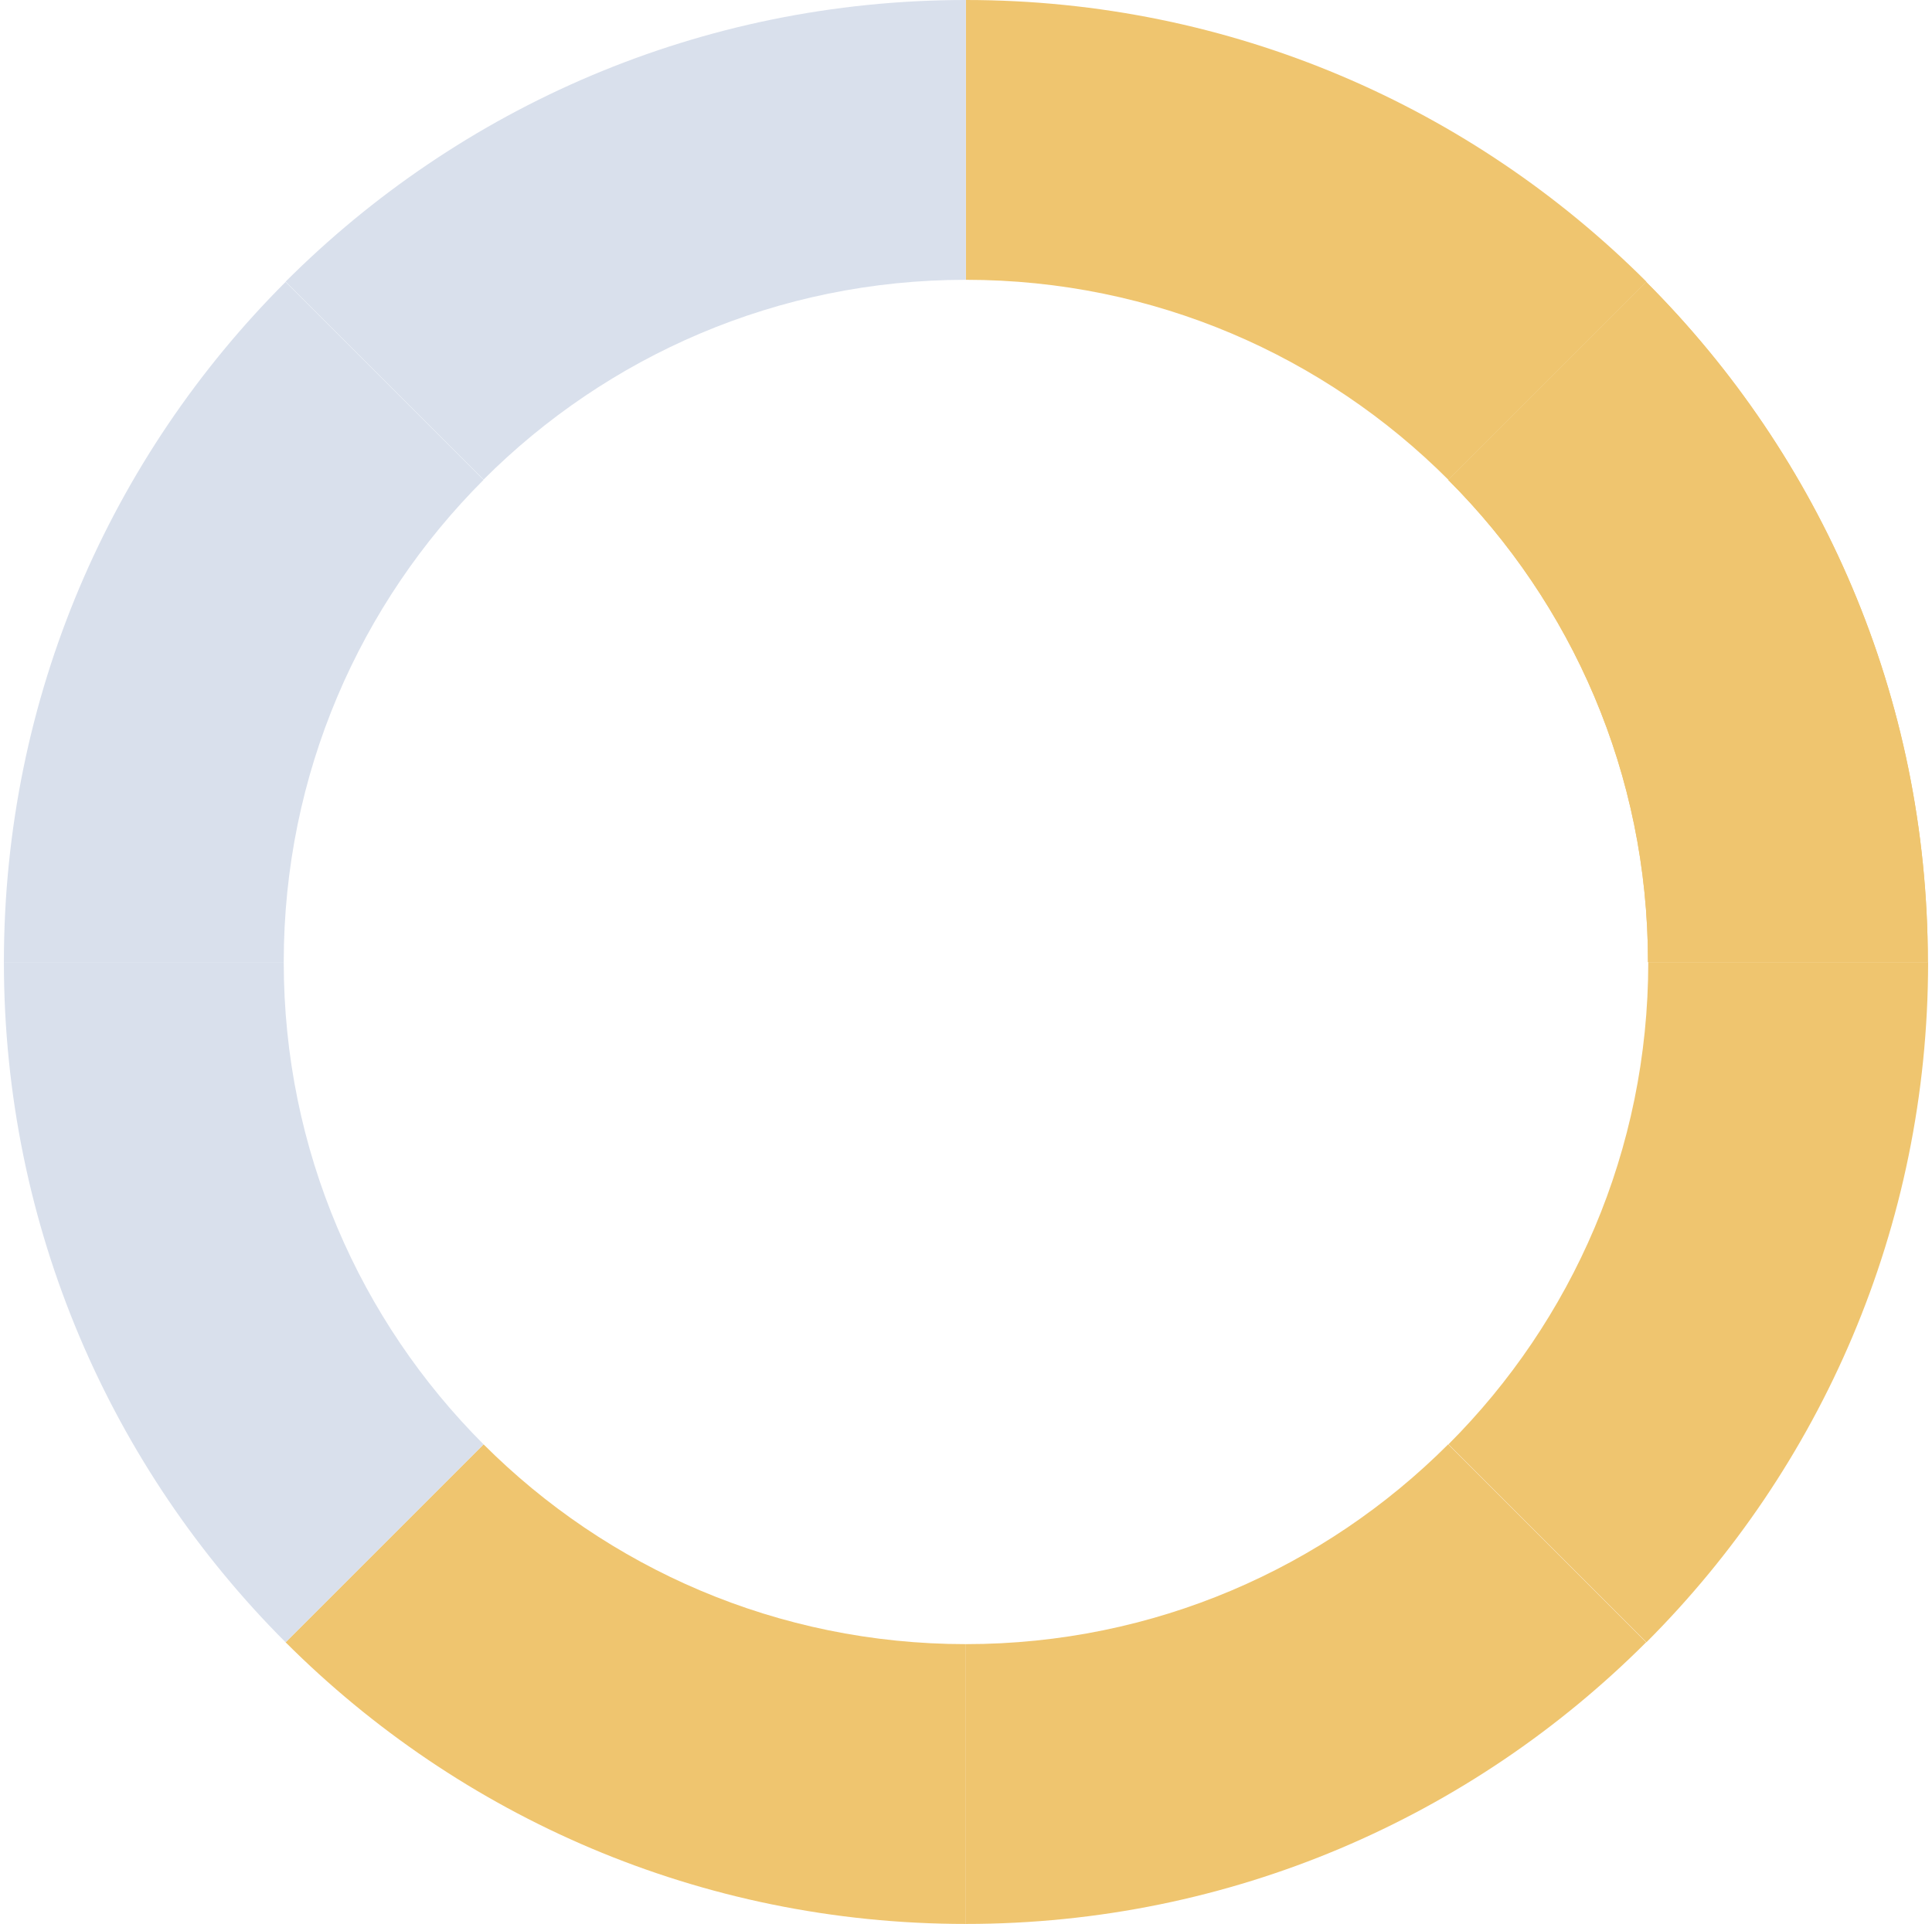
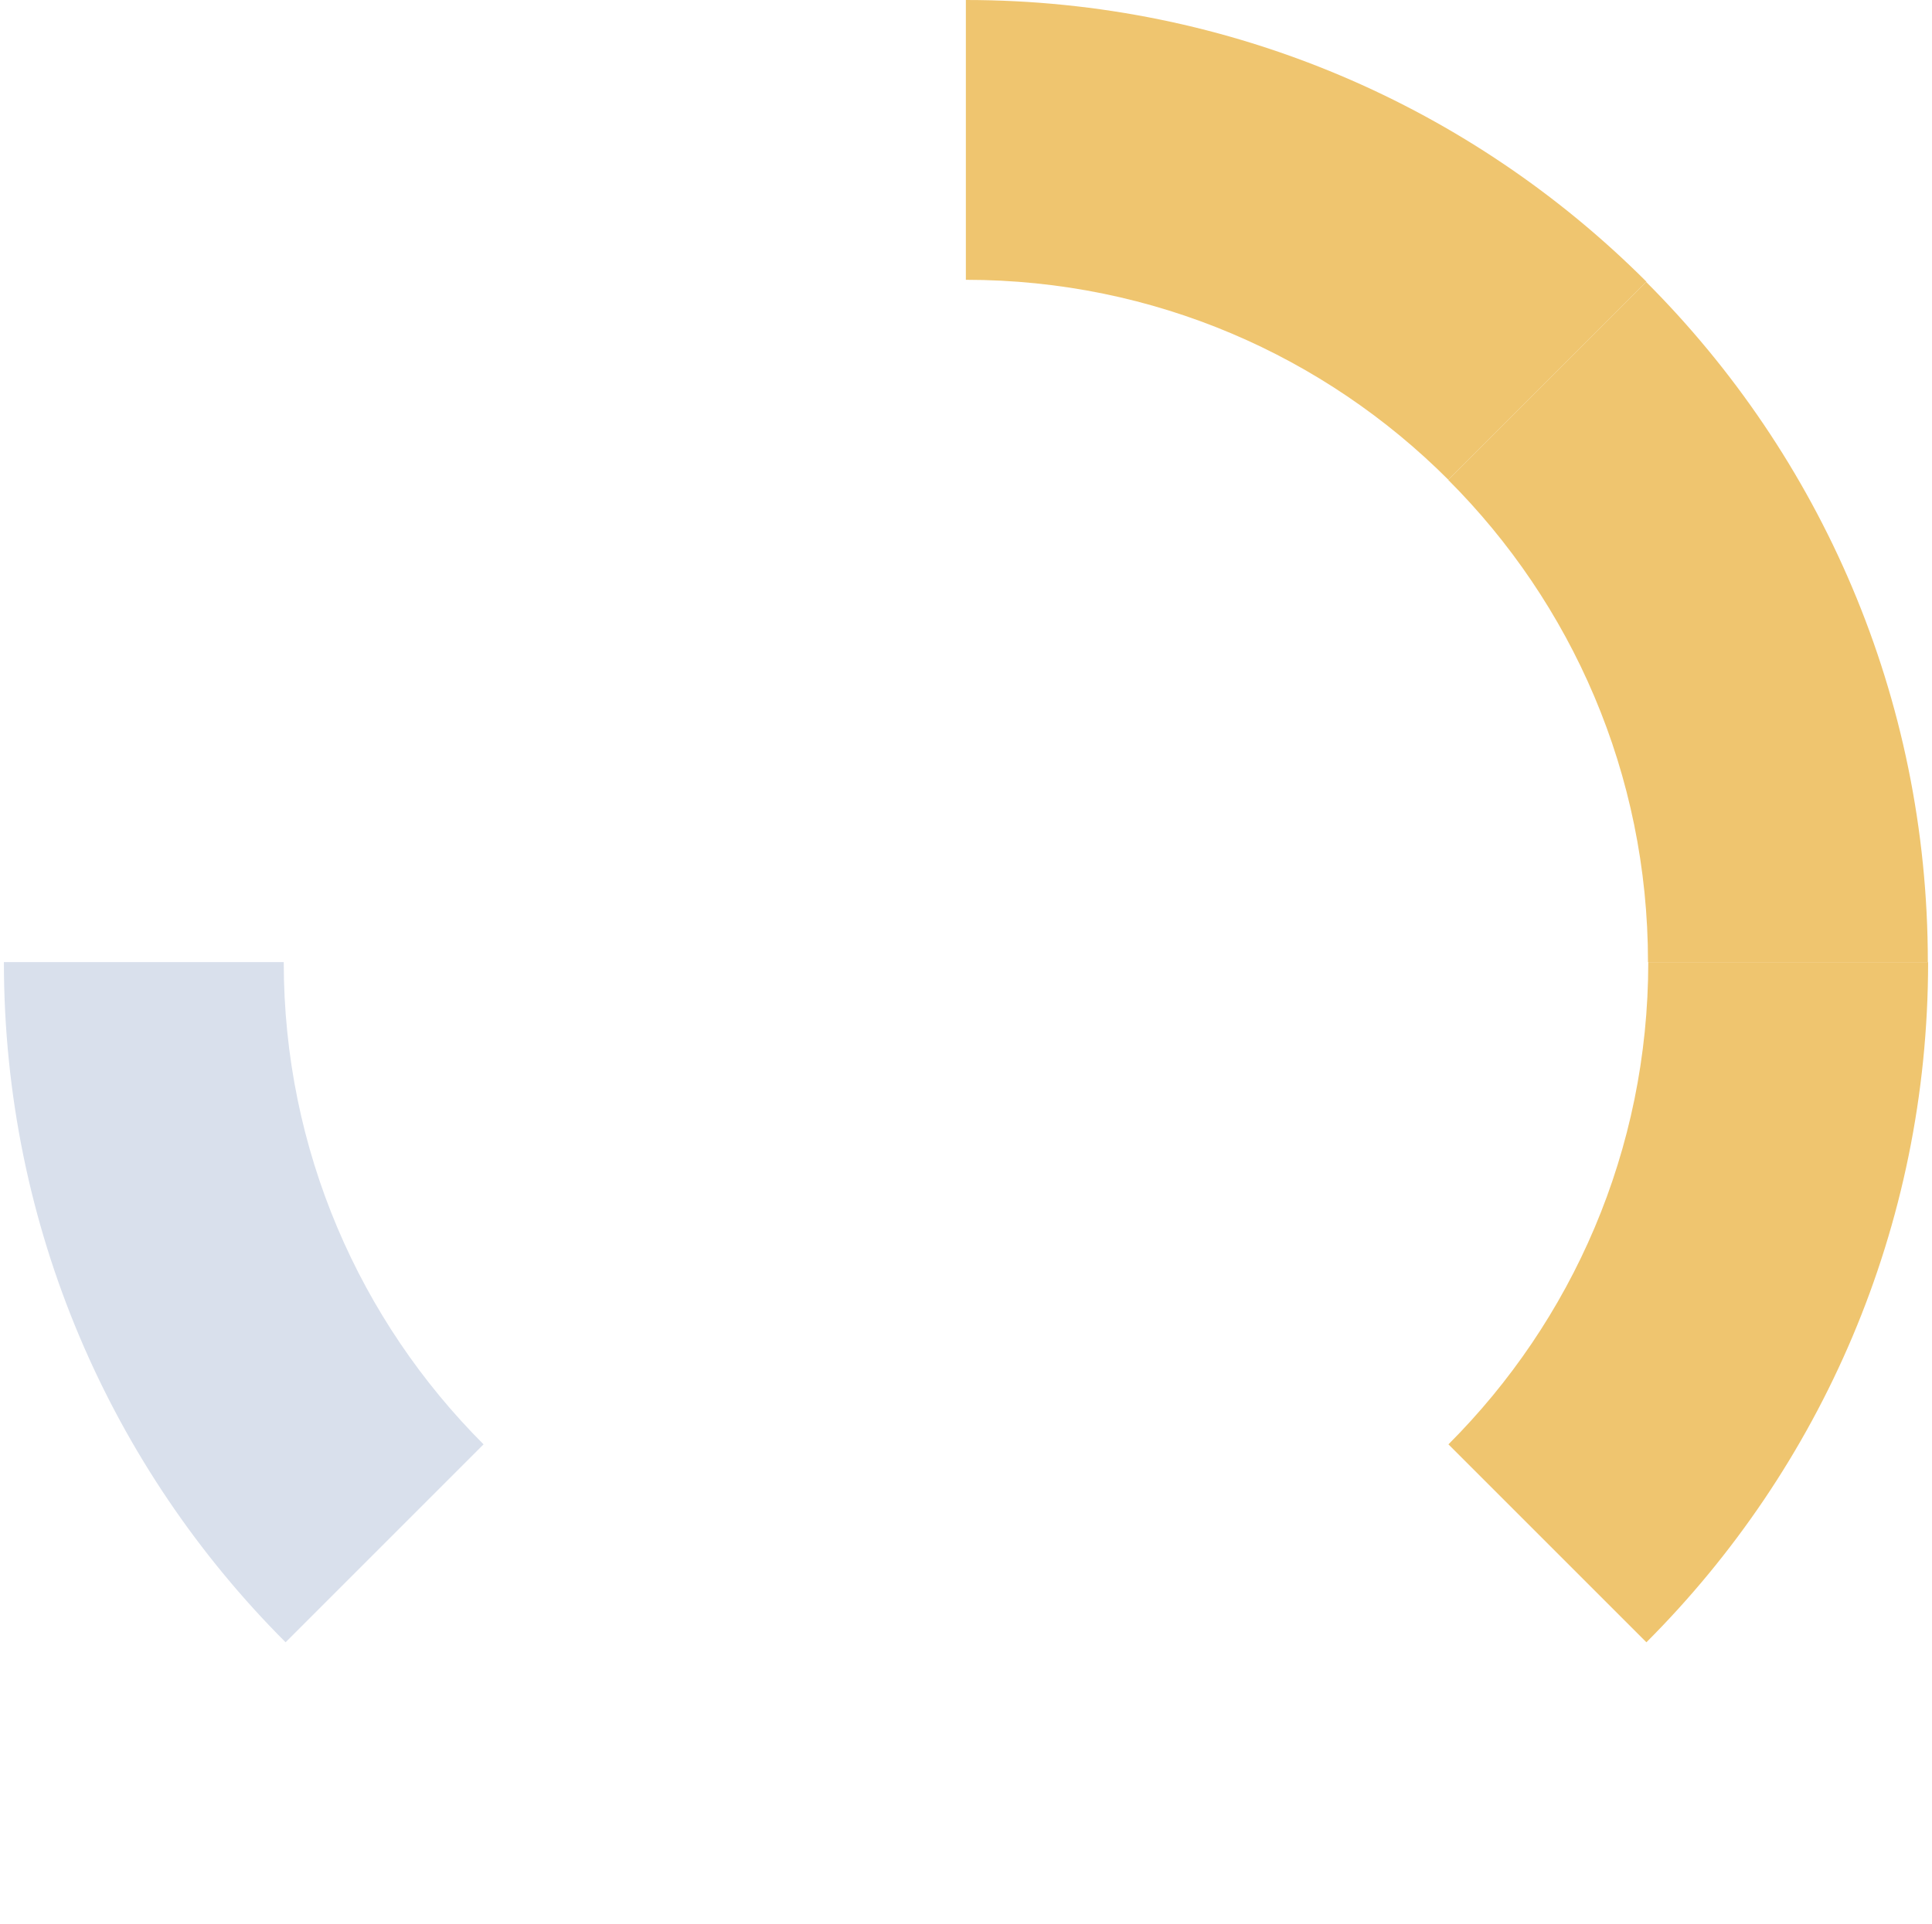
<svg xmlns="http://www.w3.org/2000/svg" width="248" height="247" viewBox="0 0 248 247" fill="none">
-   <path d="M123.983 211.078V247C158.102 247 188.956 233.189 211.306 210.84L185.895 185.429C170.042 201.281 148.169 211.078 123.983 211.078Z" fill="#EFC56F" />
  <path d="M247.5 123.517H211.578C211.578 147.703 201.781 169.577 185.929 185.429L211.34 210.84C233.689 188.49 247.5 157.602 247.5 123.517Z" fill="#EFC56F" />
-   <path d="M62.072 185.429L36.66 210.84C59.01 233.189 89.864 247 123.983 247V211.078C99.797 211.078 77.924 201.281 62.072 185.429Z" fill="#EFC56F" />
  <path d="M185.929 61.571L211.34 36.16C188.99 13.811 158.102 0 123.983 0V35.922C148.169 35.922 170.042 45.719 185.895 61.571H185.929Z" fill="#EFC56F" />
  <path d="M211.544 123.517H247.466C247.466 89.398 233.655 58.544 211.306 36.194L185.895 61.605C201.747 77.457 211.544 99.331 211.544 123.517Z" fill="#EFC56F" />
-   <path d="M211.544 123.517H247.466C247.466 89.398 233.655 58.544 211.306 36.194L185.895 61.605C201.747 77.457 211.544 99.331 211.544 123.517Z" fill="#EFC56F" />
  <path d="M36.422 123.517H0.5C0.5 157.602 14.311 188.49 36.66 210.84L62.071 185.429C46.219 169.577 36.422 147.703 36.422 123.517Z" fill="#D9E0EC" />
-   <path d="M123.983 35.922V0C89.864 0 59.01 13.811 36.66 36.16L62.072 61.571C77.924 45.719 99.797 35.922 123.983 35.922Z" fill="#D9E0EC" />
-   <path d="M36.422 123.517C36.422 99.331 46.219 77.457 62.071 61.605L36.66 36.194C14.311 58.544 0.5 89.398 0.5 123.517H36.422Z" fill="#D9E0EC" />
</svg>